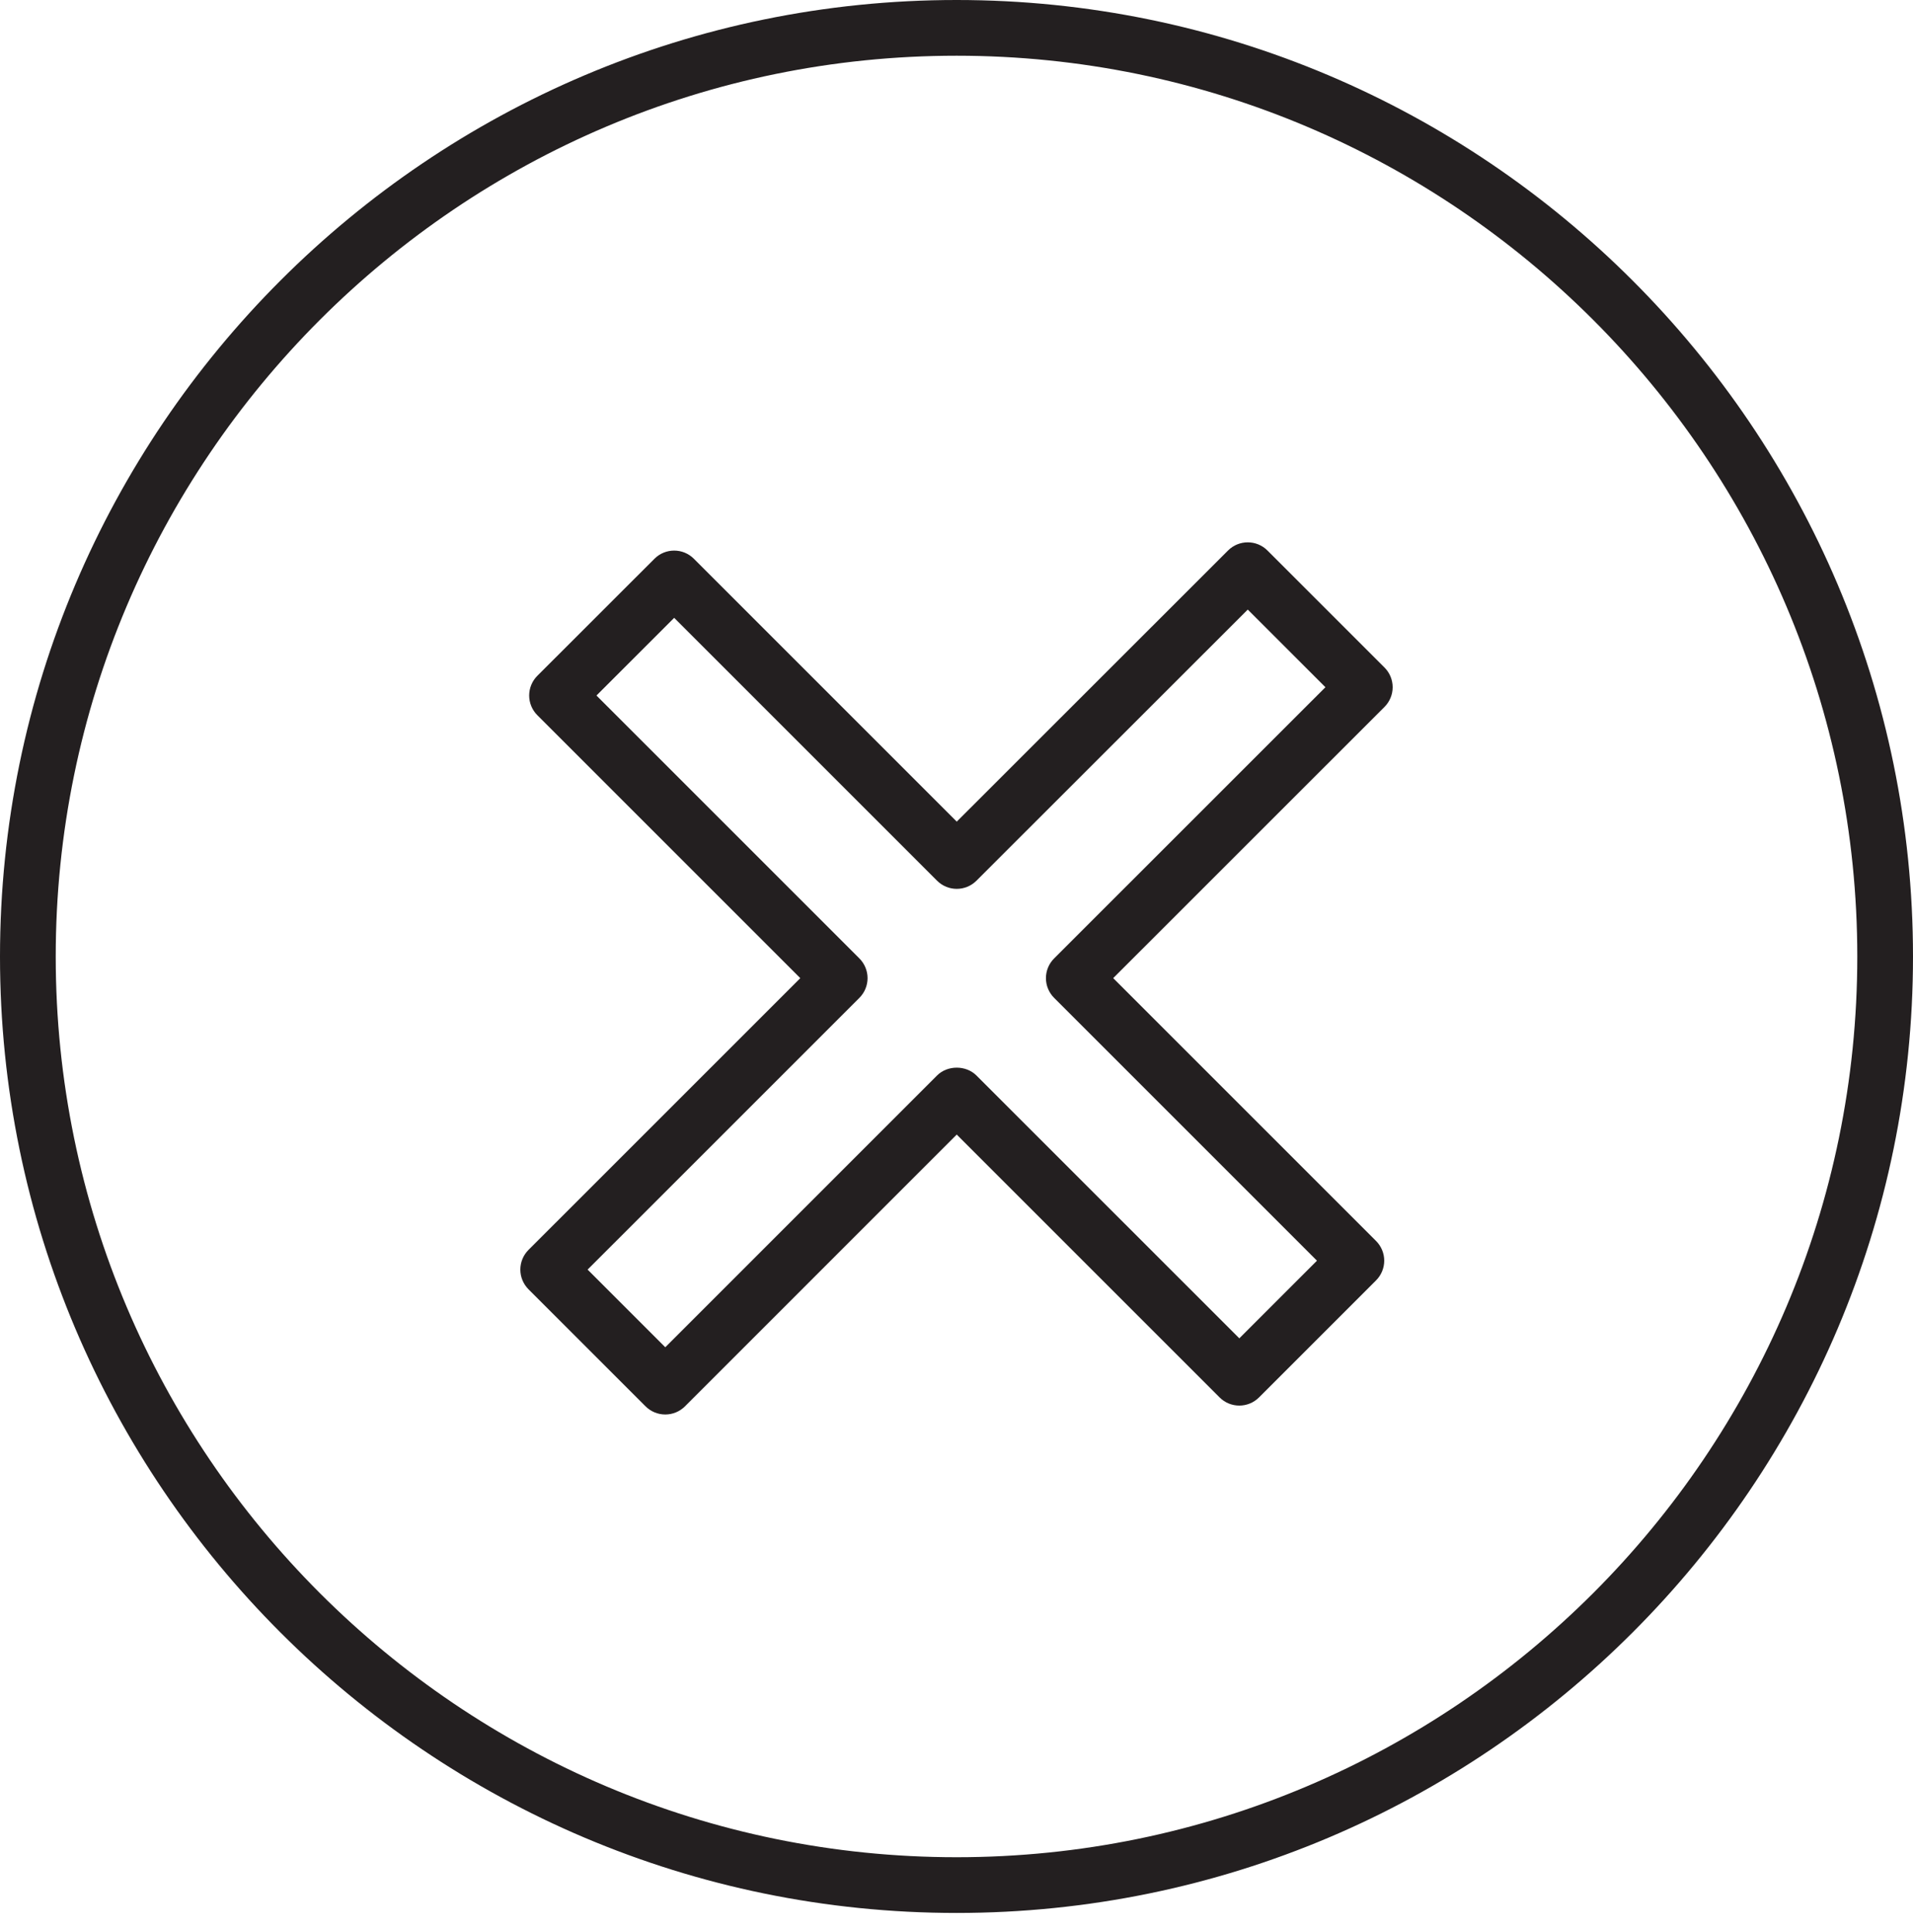
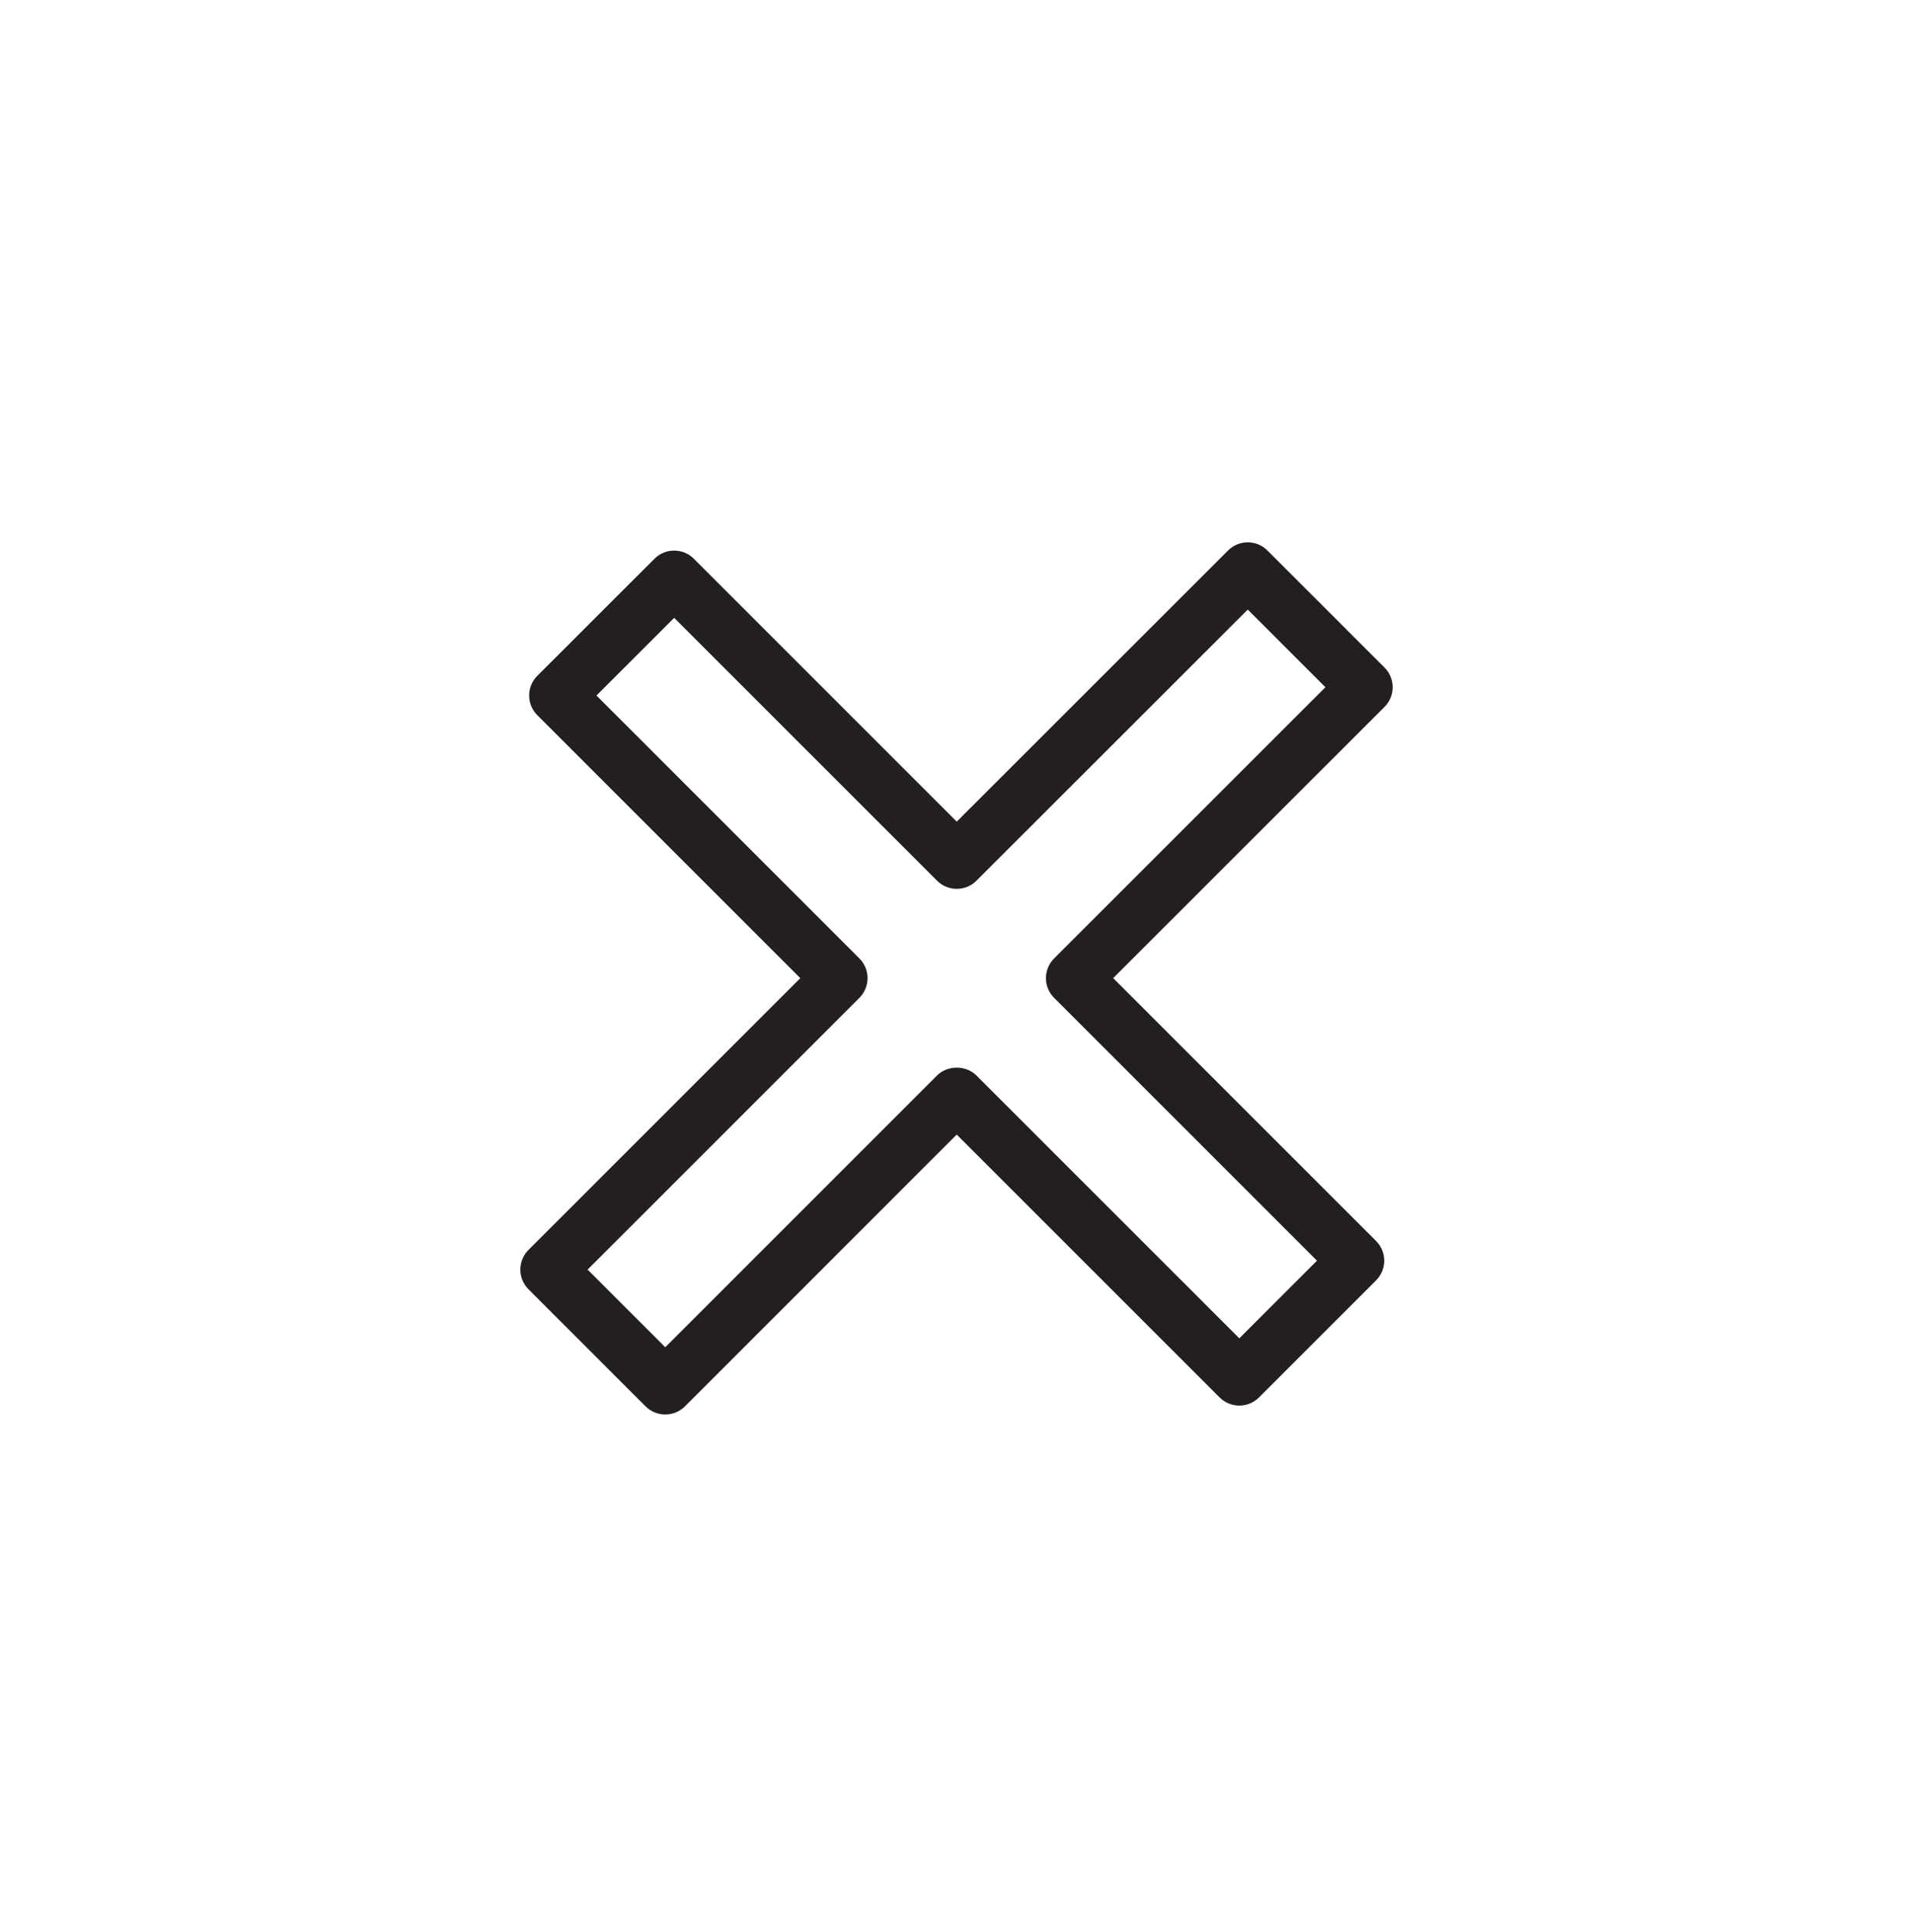
<svg xmlns="http://www.w3.org/2000/svg" width="100" height="101" viewBox="0 0 100 101" fill="none">
-   <path d="M50.004 0C22.432 0 0 22.434 0 50.008C0 77.576 22.432 100.004 50.004 100.004C77.572 100.004 100 77.576 100 50.008C100 22.433 77.572 0 50.004 0ZM50.004 97.091C24.038 97.091 2.913 75.969 2.913 50.008C2.913 24.04 24.038 2.913 50.004 2.913C75.966 2.913 97.088 24.04 97.088 50.008C97.088 75.97 75.966 97.091 50.004 97.091Z" fill="#231F20" />
  <path d="M66.254 28.778C65.685 28.21 64.764 28.21 64.195 28.778L50.013 42.952L36.271 29.21C35.702 28.641 34.781 28.641 34.212 29.21L28.089 35.329C27.816 35.602 27.662 35.973 27.662 36.359C27.662 36.746 27.816 37.116 28.089 37.389L41.834 51.135L27.627 65.341C27.354 65.614 27.2 65.985 27.2 66.371C27.2 66.757 27.354 67.127 27.627 67.401L33.746 73.52C34.019 73.793 34.389 73.946 34.776 73.946C35.163 73.946 35.533 73.793 35.806 73.52L50.012 59.313L63.754 73.054C64.323 73.623 65.244 73.622 65.813 73.054L71.932 66.935C72.205 66.662 72.359 66.291 72.359 65.905C72.359 65.518 72.205 65.148 71.932 64.875L58.191 51.134L72.373 36.956C72.646 36.683 72.8 36.312 72.8 35.926C72.8 35.54 72.646 35.169 72.373 34.896L66.254 28.778ZM55.102 50.105C54.829 50.378 54.675 50.749 54.675 51.135C54.675 51.521 54.829 51.892 55.102 52.165L68.843 65.906L64.784 69.965L51.042 56.224C50.496 55.678 49.529 55.678 48.983 56.224L34.777 70.431L30.717 66.371L44.924 52.165C45.197 51.892 45.351 51.521 45.351 51.135C45.351 50.749 45.197 50.378 44.924 50.105L31.179 36.36L35.242 32.299L48.984 46.041C49.553 46.61 50.474 46.609 51.043 46.041L65.225 31.867L69.285 35.926L55.102 50.105Z" fill="#231F20" />
</svg>